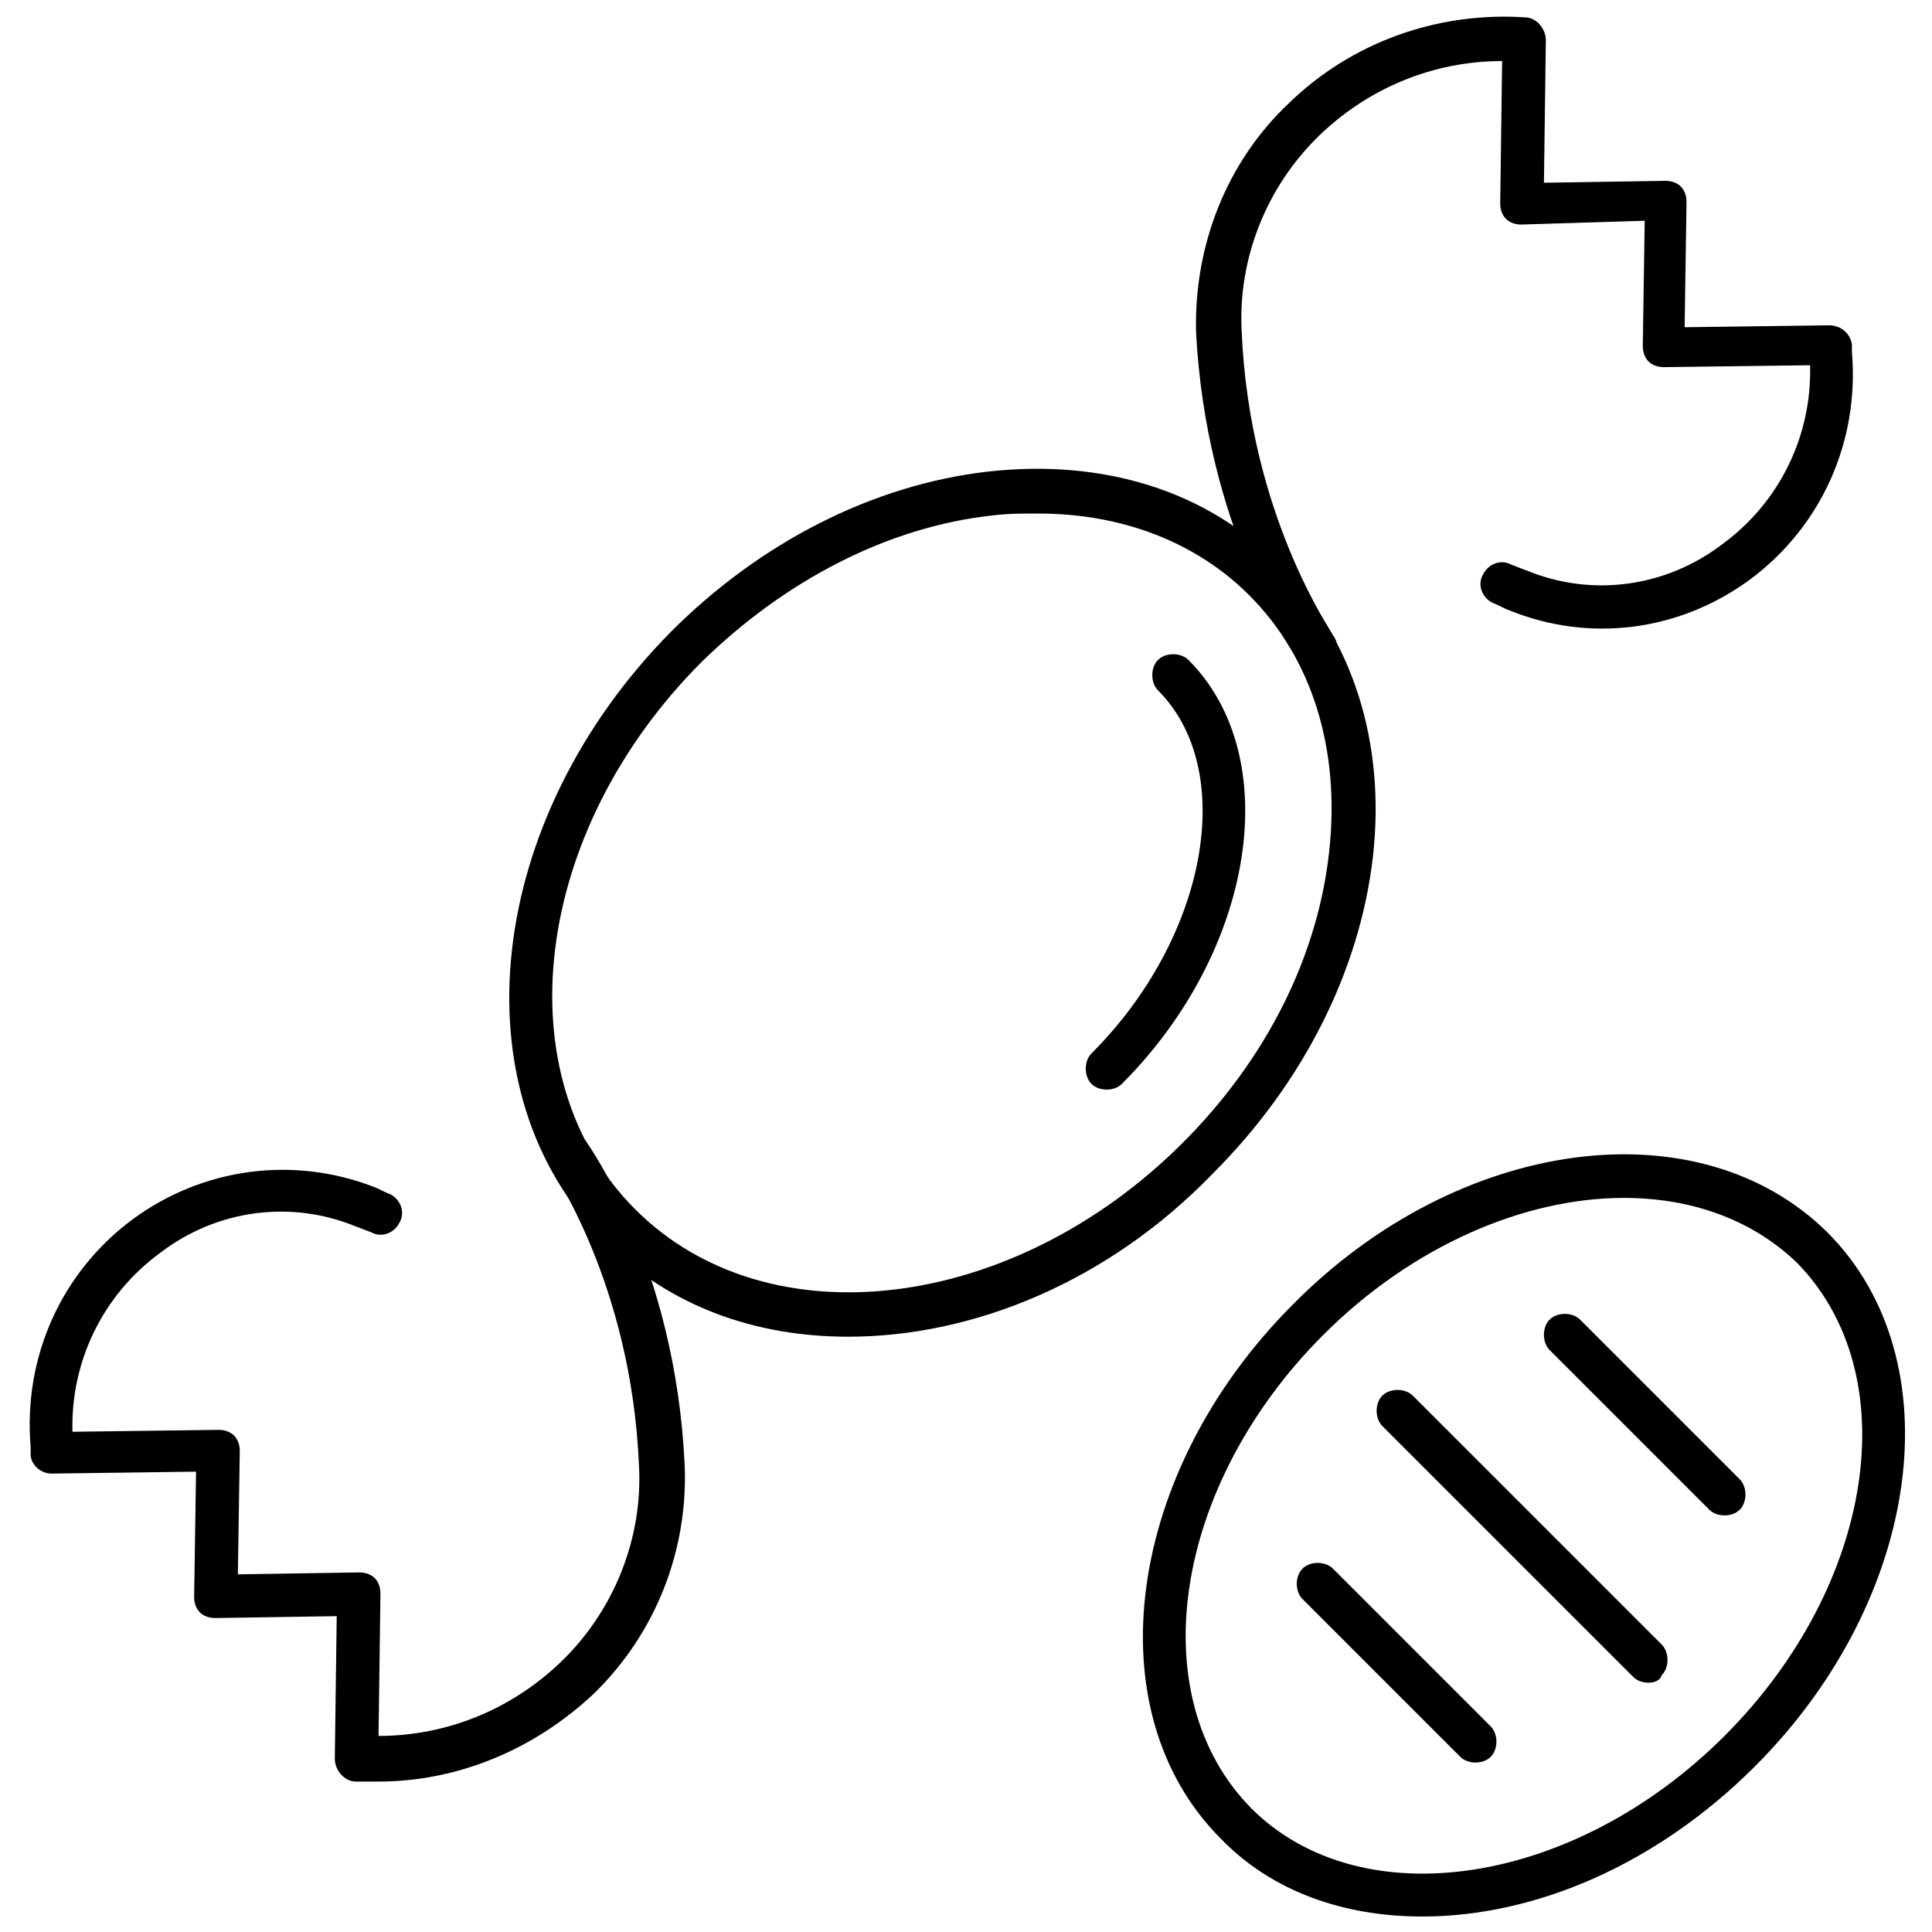
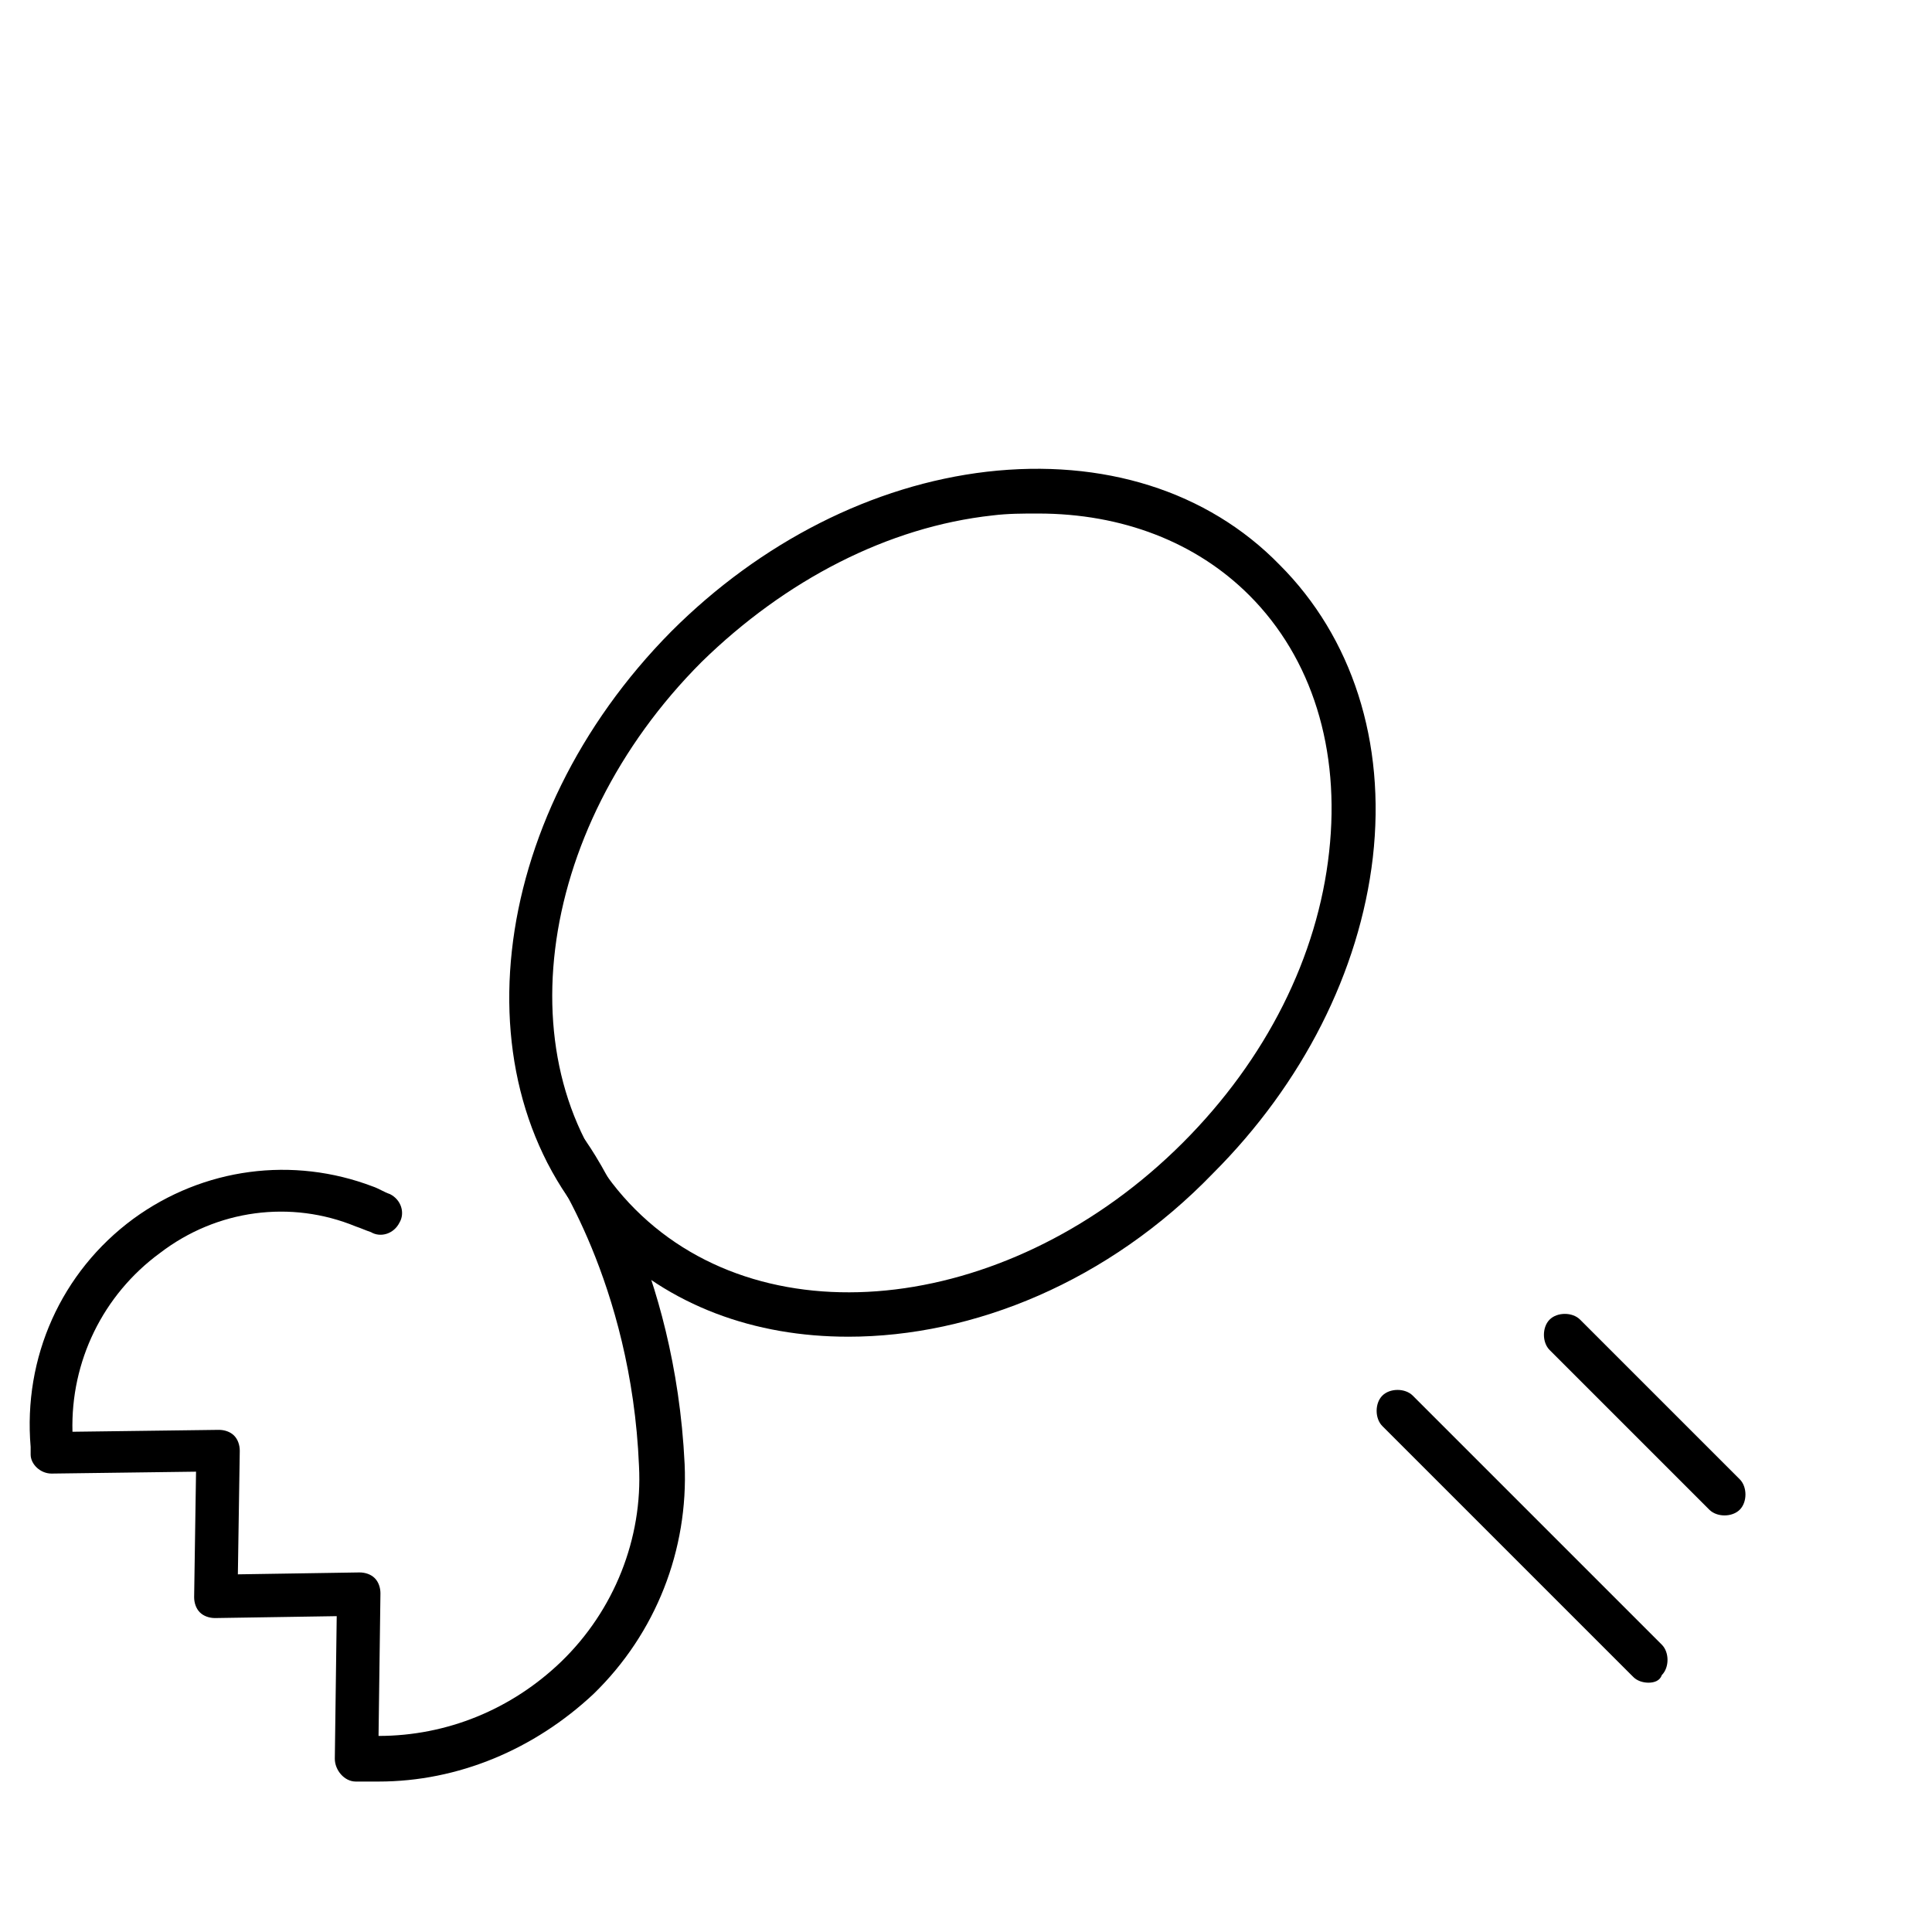
<svg xmlns="http://www.w3.org/2000/svg" width="800px" height="800px" version="1.1" viewBox="144 144 512 512">
  <defs>
    <clipPath id="b">
-       <path d="m460 148.09h176v172.91h-176z" />
-     </clipPath>
+       </clipPath>
    <clipPath id="a">
-       <path d="m446 449h203v202.9h-203z" />
-     </clipPath>
+       </clipPath>
  </defs>
  <path d="m368.76 498.24c-24.688 0-47.359-8.062-64.488-25.191-39.801-39.801-31.738-111.85 17.633-161.72 23.68-23.68 53.402-38.793 83.633-42.32 30.73-3.527 58.441 5.039 77.586 24.688 19.145 19.145 28.215 46.855 24.688 77.586-3.527 30.23-18.641 59.953-42.32 83.633-27.707 28.719-63.477 43.328-96.73 43.328zm50.383-218.15c-4.031 0-8.062 0-12.09 0.504-27.711 3.023-54.914 17.129-77.082 38.793-44.84 44.84-52.898 109.83-17.633 145.1s100.26 27.207 145.1-17.633c22.168-22.168 35.77-49.375 38.793-77.082 3.023-27.207-4.535-51.387-21.16-68.016-14.109-14.109-33.758-21.664-55.926-21.664z" />
-   <path d="m437.28 432.75c-1.512 0-3.023-0.504-4.031-1.512-2.016-2.016-2.016-6.047 0-8.062 30.73-30.73 38.793-75.066 17.633-96.227-2.016-2.016-2.016-6.047 0-8.062 2.016-2.016 6.047-2.016 8.062 0 25.695 25.695 17.633 77.082-17.633 112.35-1.008 1.012-2.519 1.516-4.031 1.516z" />
  <g clip-path="url(#b)">
    <path d="m492.2 320.9c-2.016 0-3.527-1.008-4.535-2.519-1.008-1.512-24.184-34.762-26.703-86.656-0.5-22.672 8.062-44.84 24.688-60.457 16.625-16.121 39.297-24.184 62.473-22.672 3.023 0 5.543 3.023 5.543 6.047l-0.504 37.785 32.242-0.504c1.512 0 3.023 0.504 4.031 1.512 1.008 1.008 1.512 2.519 1.512 4.031l-0.504 33.25 38.289-0.504c3.023 0 5.543 2.016 6.047 5.039v2.016c2.016 23.68-8.062 46.352-27.207 60.457-18.641 13.602-42.32 16.625-63.48 8.062-1.512-0.504-3.023-1.512-4.535-2.016-3.023-1.512-4.031-5.039-2.519-7.559 1.512-3.023 5.039-4.031 7.559-2.519 1.512 0.504 2.519 1.008 4.031 1.512 17.129 7.055 36.777 4.535 51.891-7.055 15.113-11.082 23.68-28.719 23.176-47.359l-38.793 0.504c-1.512 0-3.023-0.504-4.031-1.512-1.008-1.008-1.512-2.519-1.512-4.031l0.504-33.25-32.746 1.008c-1.512 0-3.023-0.504-4.031-1.512s-1.512-2.519-1.512-4.031l0.504-37.785c-18.137 0-35.266 7.055-48.367 19.648-14.105 13.602-21.664 32.746-20.656 51.891 2.016 48.871 24.184 80.105 24.184 80.609 2.016 2.519 1.008 6.047-1.512 8.062-1.004 0.508-2.012 0.508-3.523 0.508z" />
  </g>
  <path d="m244.32 616.13h-6.047c-3.023 0-5.543-3.023-5.543-6.047l0.504-37.785-32.242 0.504c-1.512 0-3.023-0.504-4.031-1.512-1.008-1.008-1.512-2.519-1.512-4.031l0.504-33.25-38.289 0.504c-3.023 0-5.543-2.519-5.543-5.039v-2.016c-2.016-23.68 8.062-46.352 27.207-60.457 18.641-13.602 42.32-16.625 63.48-8.566 1.512 0.504 3.023 1.512 4.535 2.016 3.023 1.512 4.031 5.039 2.519 7.559-1.512 3.023-5.039 4.031-7.559 2.519-1.512-0.504-2.519-1.008-4.031-1.512-17.129-7.055-36.777-4.535-51.891 7.055-15.113 11.082-23.68 28.719-23.176 47.359l38.793-0.504c1.512 0 3.023 0.504 4.031 1.512 1.008 1.008 1.512 2.519 1.512 4.031l-0.504 32.746 32.242-0.504c1.512 0 3.023 0.504 4.031 1.512 1.008 1.008 1.512 2.519 1.512 4.031l-0.504 37.785c18.137 0 35.266-7.055 48.367-19.648 14.105-13.602 21.664-32.746 20.656-51.891-2.016-48.871-23.68-79.098-23.68-79.602-2.016-2.519-1.512-6.047 1.512-8.062 2.519-2.016 6.047-1.512 8.062 1.512 1.008 1.512 23.68 33.25 26.199 85.648 1.008 22.672-7.559 44.84-24.184 60.961-15.621 14.605-35.773 23.172-56.934 23.172z" />
  <g clip-path="url(#a)">
    <path d="m520.91 651.9c-20.656 0-39.801-6.551-53.402-20.656-33.754-33.754-25.191-97.234 19.145-141.57 43.828-44.336 107.31-52.898 141.57-19.145 33.754 33.754 25.191 97.234-19.145 141.57-26.195 26.199-58.441 39.801-88.164 39.801zm53.402-190.44c-26.199 0-55.922 12.594-79.602 36.273-39.801 39.801-48.367 95.723-19.145 125.45 29.223 29.223 85.648 20.656 125.45-19.145s48.367-95.723 19.145-125.45c-12.094-11.59-28.215-17.129-45.848-17.129z" />
  </g>
-   <path d="m535.02 611.09c-1.512 0-3.023-0.504-4.031-1.512l-41.816-41.816c-2.016-2.016-2.016-6.047 0-8.062s6.047-2.016 8.062 0l41.816 41.816c2.016 2.016 2.016 6.047 0 8.062-1.008 1.008-2.519 1.512-4.031 1.512z" />
  <path d="m580.87 589.93c-1.512 0-3.023-0.504-4.031-1.512l-66.504-66.5c-2.016-2.016-2.016-6.047 0-8.062s6.047-2.016 8.062 0l66 66c2.016 2.016 2.016 6.047 0 8.062-0.504 1.508-2.016 2.012-3.527 2.012z" />
  <path d="m601.02 545.6c-1.512 0-3.023-0.504-4.031-1.512l-42.32-42.32c-2.016-2.016-2.016-6.047 0-8.062s6.047-2.016 8.062 0l42.32 42.32c2.016 2.016 2.016 6.047 0 8.062-1.008 1.008-2.519 1.512-4.031 1.512z" />
</svg>